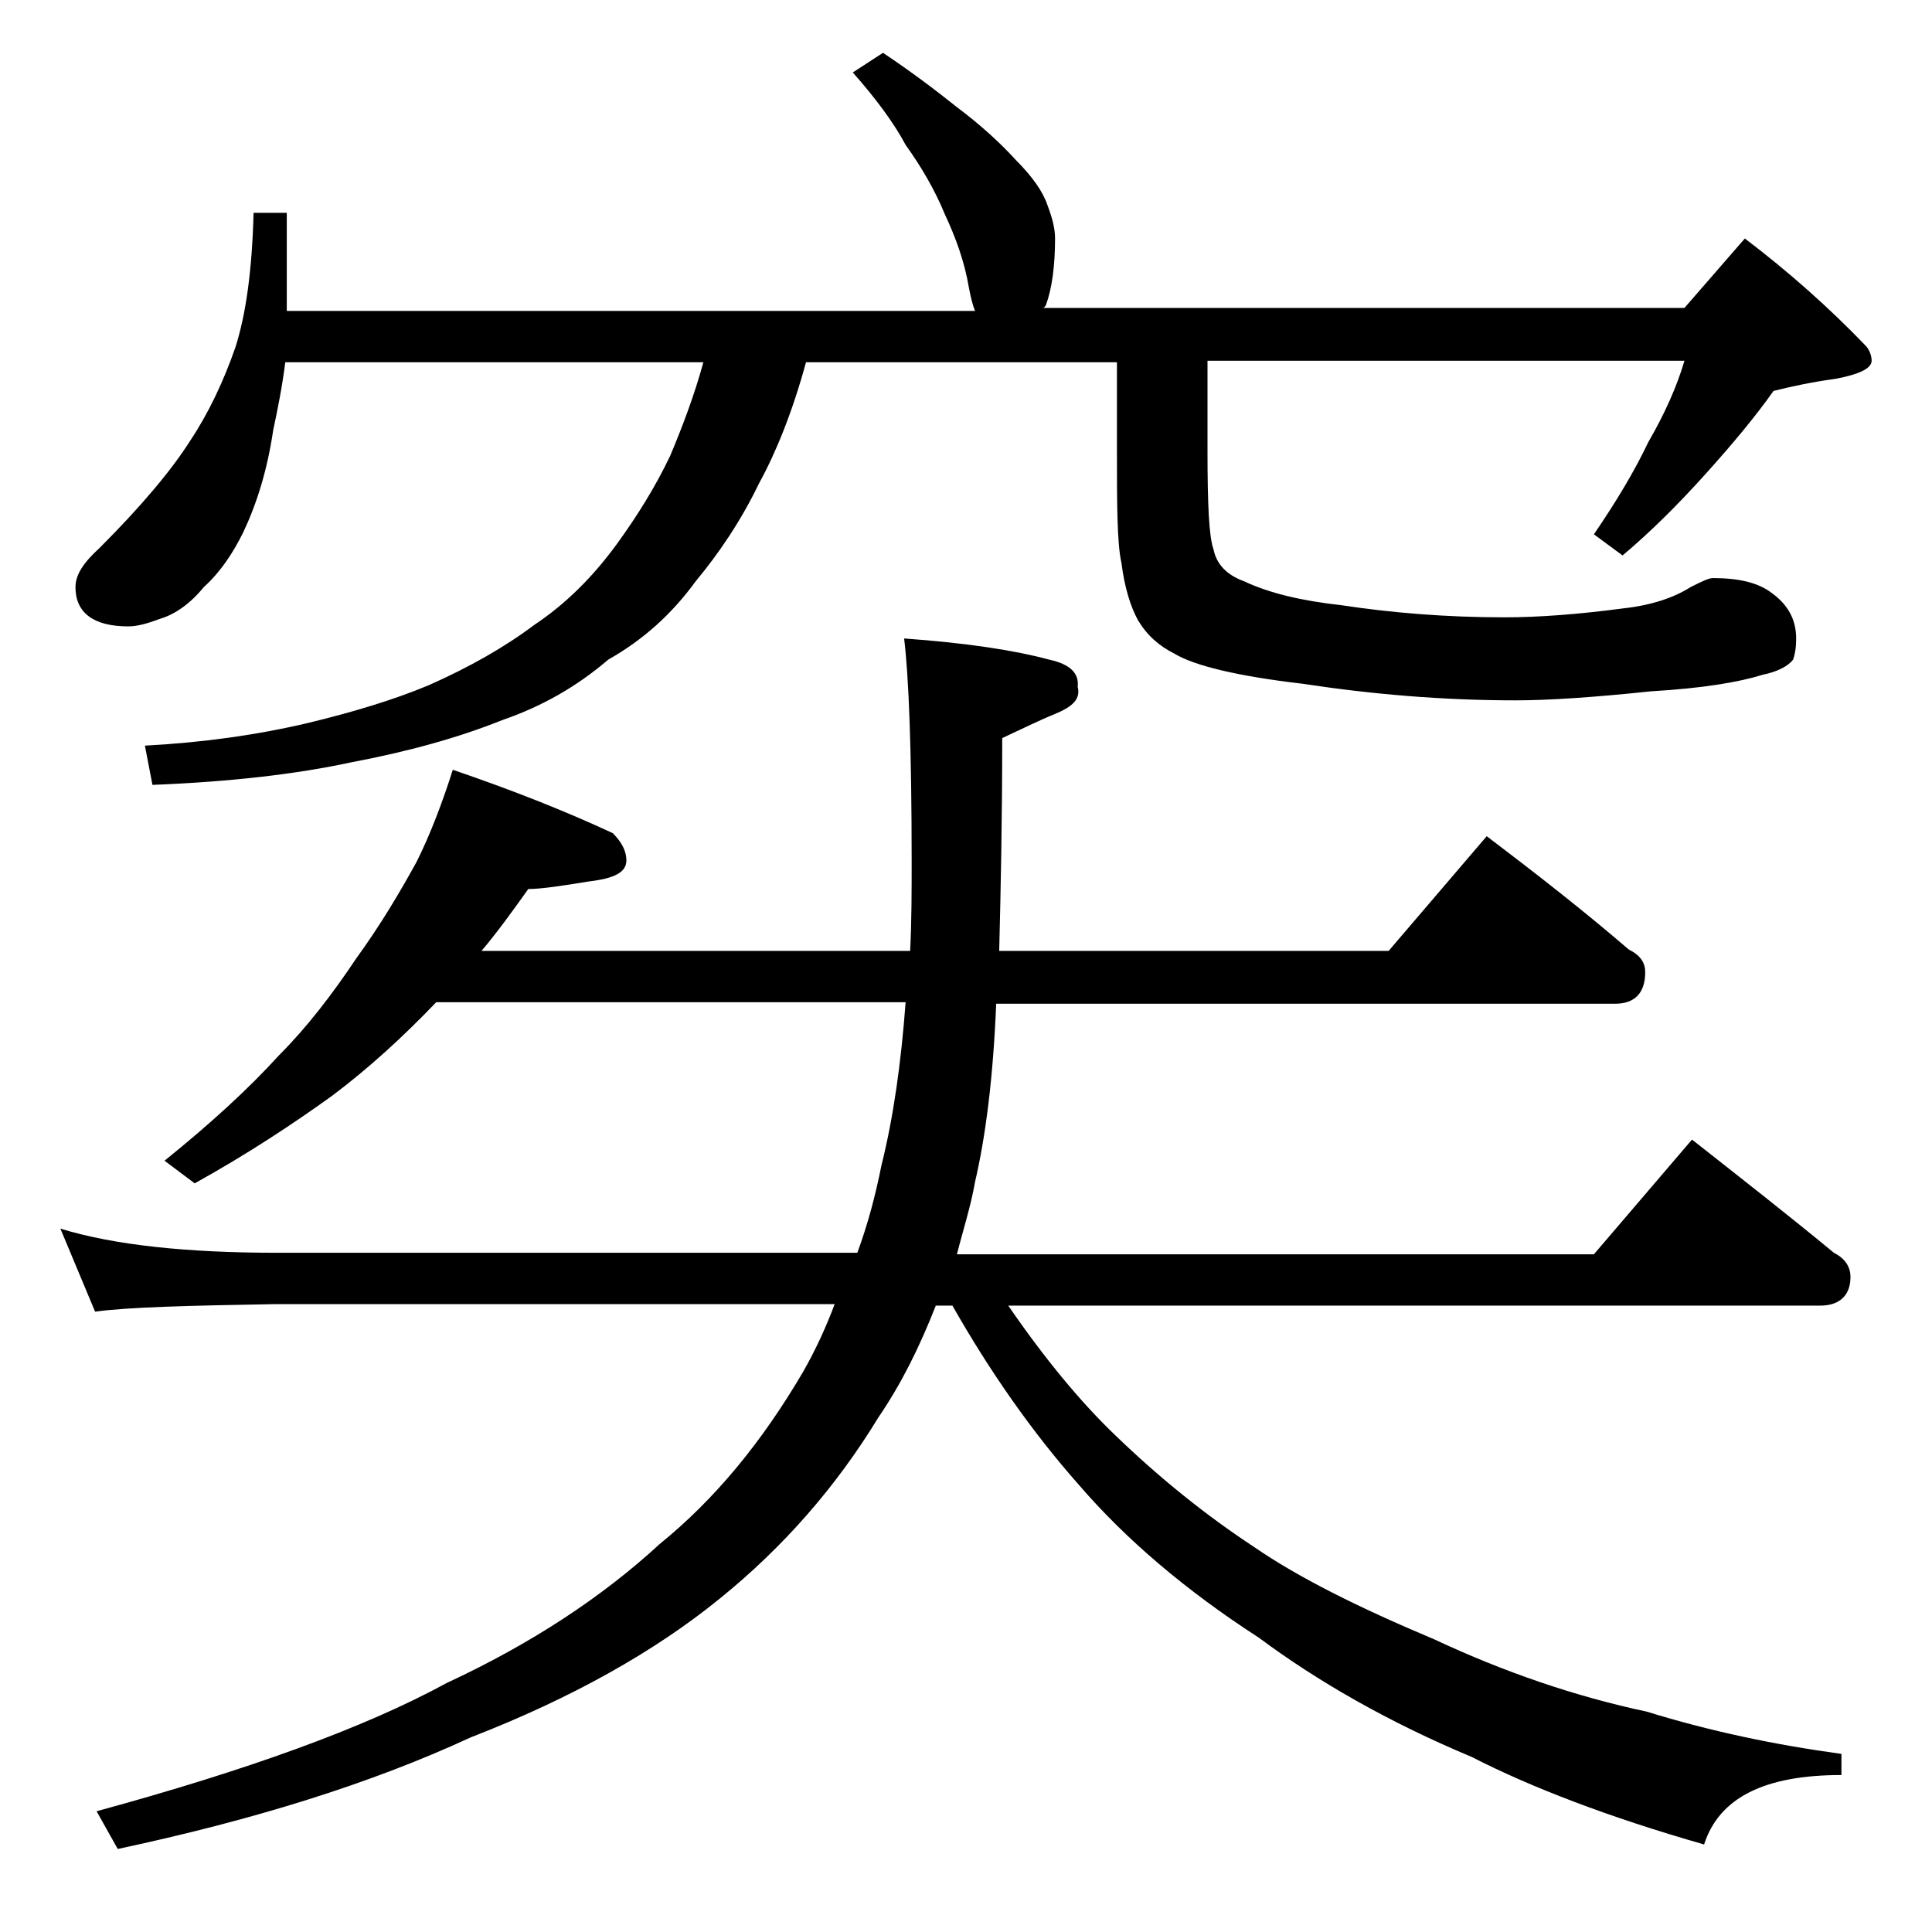
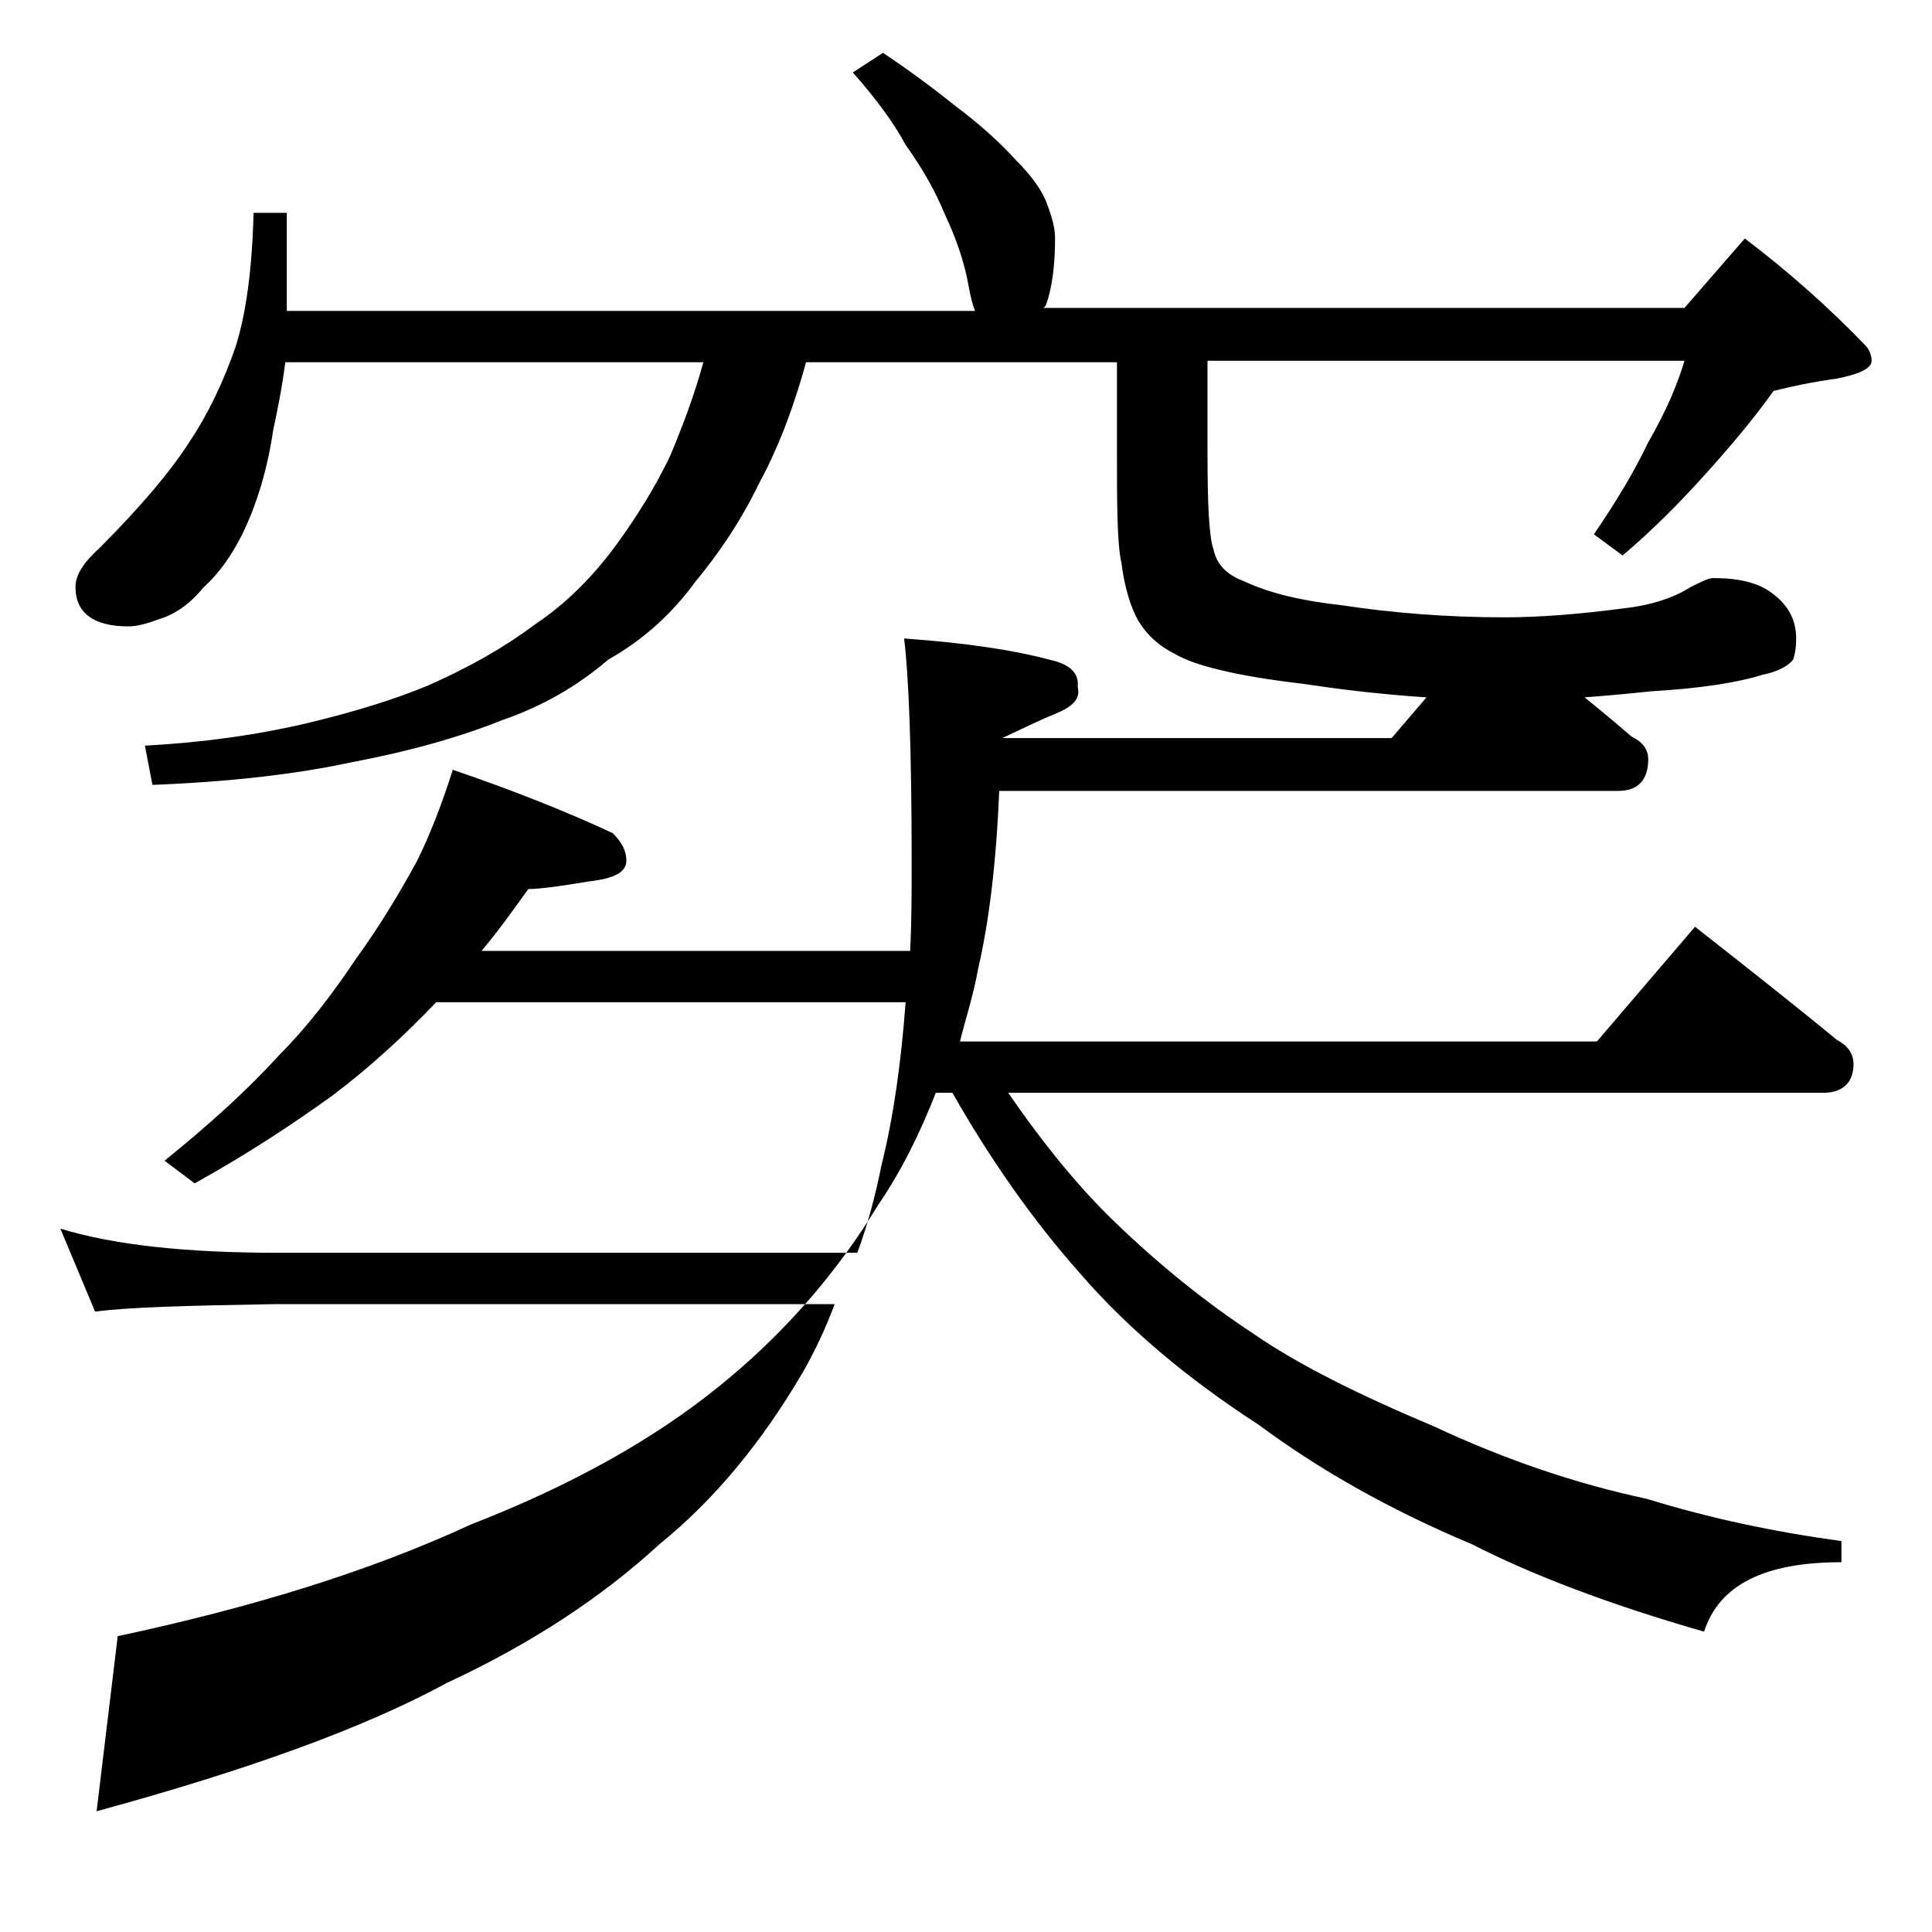
<svg xmlns="http://www.w3.org/2000/svg" version="1.1" id="Layer_1" x="0px" y="0px" viewBox="0 0 128 128" enable-background="new 0 0 128 128" xml:space="preserve">
-   <path d="M30,51c4.1,1.4,7.6,2.8,10.6,4.2c0.6,0.6,0.9,1.2,0.9,1.8c0,0.8-0.8,1.2-2.5,1.4c-1.8,0.3-3.2,0.5-4,0.5  c-1,1.4-2,2.8-3.1,4.1h28.4c0.1-2,0.1-4,0.1-5.9c0-7.5-0.2-12.4-0.5-14.8c4.2,0.3,7.4,0.8,9.6,1.4c1.4,0.3,2,0.9,1.9,1.8  c0.2,0.8-0.3,1.3-1.5,1.8c-1,0.4-2.2,1-3.5,1.6c0,5.4-0.1,10.1-0.2,14.1h25.8l6.5-7.6c3.3,2.5,6.5,5,9.4,7.5  c0.8,0.4,1.1,0.9,1.1,1.5c0,1.4-0.7,2.1-2,2.1h-41c-0.2,4.9-0.7,8.8-1.4,11.8c-0.3,1.7-0.8,3.2-1.2,4.8h42.2l6.5-7.6  c3.3,2.6,6.5,5.1,9.4,7.5c0.8,0.4,1.1,1,1.1,1.6c0,1.2-0.7,1.9-2,1.9H66.8c2.4,3.5,4.8,6.4,7.1,8.6c2.9,2.8,6,5.3,9.2,7.4  c2.9,2,6.9,4,11.9,6.1c4.7,2.2,9.4,3.8,14.1,4.8c4.2,1.3,8.5,2.2,12.9,2.8v1.4c-5.1,0-8.1,1.5-9.1,4.6c-6.3-1.8-11.5-3.8-15.4-5.8  c-5.5-2.3-10.2-5-14.1-7.9c-4.8-3.1-8.8-6.5-11.9-10.1c-3.1-3.5-5.9-7.5-8.4-11.9H62c-1.1,2.8-2.3,5.2-3.8,7.4  c-2.8,4.6-6.3,8.6-10.5,12c-4.3,3.5-9.8,6.6-16.5,9.2c-6.7,3.1-14.5,5.5-23.4,7.4L6.4,120c9.9-2.7,17.7-5.5,23.2-8.5  c5.6-2.6,10.3-5.7,14.1-9.2c3.7-3,6.8-6.8,9.5-11.4c0.8-1.4,1.5-2.9,2.1-4.5h-37c-5.8,0.1-9.8,0.2-12,0.5L4,81.4  c3.6,1.1,8.4,1.6,14.4,1.6h38.4c0.7-1.9,1.2-3.8,1.6-5.8c0.8-3.2,1.3-6.8,1.6-10.8H28.9c-2.2,2.3-4.5,4.4-6.9,6.2  c-2.5,1.8-5.5,3.8-9.1,5.8l-2-1.5c3.1-2.5,5.6-4.8,7.6-7c1.8-1.8,3.5-4,5.1-6.4c1.6-2.2,2.9-4.4,4-6.4C28.5,55.3,29.3,53.2,30,51z   M58.5,3.5c1.8,1.2,3.4,2.4,4.9,3.6c1.6,1.2,2.9,2.4,3.9,3.5c1.1,1.1,1.8,2.1,2.1,3c0.3,0.8,0.5,1.5,0.5,2.2c0,1.8-0.2,3.3-0.6,4.4  c-0.1,0.2-0.2,0.2-0.2,0.2h42.5l4-4.6c2.9,2.2,5.6,4.6,8,7.1c0.2,0.2,0.4,0.6,0.4,1c0,0.5-0.8,0.9-2.4,1.2c-1.5,0.2-2.9,0.5-4.1,0.8  c-1.2,1.7-2.7,3.5-4.5,5.5c-1.8,2-3.6,3.8-5.5,5.4l-1.9-1.4c1.5-2.2,2.7-4.2,3.6-6.1c1.1-1.9,1.9-3.7,2.4-5.4H80v6  c0,3.5,0.1,5.7,0.4,6.5c0.2,1,0.9,1.7,2,2.1c1.7,0.8,3.8,1.3,6.5,1.6c3.3,0.5,6.9,0.8,10.8,0.8c2.2,0,4.9-0.2,7.9-0.6  c1.8-0.2,3.3-0.7,4.4-1.4c0.8-0.4,1.2-0.6,1.5-0.6c1.7,0,3,0.3,3.9,1c1.1,0.8,1.6,1.8,1.6,3c0,0.7-0.1,1.1-0.2,1.4  c-0.3,0.4-1,0.8-2,1c-1.6,0.5-4,0.9-7.4,1.1c-3.8,0.4-6.8,0.6-9,0.6c-4.8,0-9.5-0.4-14.1-1.1c-4.3-0.5-7.2-1.2-8.5-2  c-1-0.5-1.8-1.2-2.4-2.2c-0.5-0.9-0.9-2.2-1.1-3.8C74,36,74,33.3,74,29.5V24H53.4c-0.9,3.3-2,6-3.1,8c-1.2,2.5-2.7,4.7-4.2,6.5  c-1.6,2.2-3.5,3.9-5.8,5.2c-2.1,1.8-4.4,3.1-7,4c-3,1.2-6.3,2.1-10,2.8c-3.7,0.8-8.1,1.3-13.2,1.5l-0.5-2.6  c3.8-0.2,7.4-0.7,10.8-1.5c2.9-0.7,5.6-1.5,8-2.5c2.7-1.2,5-2.5,7-4c2.1-1.4,3.9-3.2,5.5-5.4c1.3-1.8,2.5-3.7,3.5-5.8  c0.8-1.9,1.6-4,2.2-6.2H18.9c-0.2,1.6-0.5,3.1-0.8,4.5c-0.4,2.7-1.1,4.9-2,6.8c-0.7,1.4-1.5,2.6-2.6,3.6c-0.9,1.1-1.9,1.8-2.9,2.1  c-0.8,0.3-1.5,0.5-2.1,0.5c-2.3,0-3.5-0.9-3.5-2.6c0-0.8,0.5-1.6,1.6-2.6c2.8-2.8,4.8-5.2,6-7.1c1.2-1.8,2.2-3.9,3-6.2  c0.7-2.2,1.1-5.1,1.2-8.9H19v6.5h45.6c-0.2-0.5-0.3-1-0.4-1.5c-0.3-1.8-0.9-3.4-1.6-4.9C61.9,12.5,61,11,60,9.6  c-0.8-1.5-2-3.1-3.5-4.8L58.5,3.5z" />
+   <path d="M30,51c4.1,1.4,7.6,2.8,10.6,4.2c0.6,0.6,0.9,1.2,0.9,1.8c0,0.8-0.8,1.2-2.5,1.4c-1.8,0.3-3.2,0.5-4,0.5  c-1,1.4-2,2.8-3.1,4.1h28.4c0.1-2,0.1-4,0.1-5.9c0-7.5-0.2-12.4-0.5-14.8c4.2,0.3,7.4,0.8,9.6,1.4c1.4,0.3,2,0.9,1.9,1.8  c0.2,0.8-0.3,1.3-1.5,1.8c-1,0.4-2.2,1-3.5,1.6h25.8l6.5-7.6c3.3,2.5,6.5,5,9.4,7.5  c0.8,0.4,1.1,0.9,1.1,1.5c0,1.4-0.7,2.1-2,2.1h-41c-0.2,4.9-0.7,8.8-1.4,11.8c-0.3,1.7-0.8,3.2-1.2,4.8h42.2l6.5-7.6  c3.3,2.6,6.5,5.1,9.4,7.5c0.8,0.4,1.1,1,1.1,1.6c0,1.2-0.7,1.9-2,1.9H66.8c2.4,3.5,4.8,6.4,7.1,8.6c2.9,2.8,6,5.3,9.2,7.4  c2.9,2,6.9,4,11.9,6.1c4.7,2.2,9.4,3.8,14.1,4.8c4.2,1.3,8.5,2.2,12.9,2.8v1.4c-5.1,0-8.1,1.5-9.1,4.6c-6.3-1.8-11.5-3.8-15.4-5.8  c-5.5-2.3-10.2-5-14.1-7.9c-4.8-3.1-8.8-6.5-11.9-10.1c-3.1-3.5-5.9-7.5-8.4-11.9H62c-1.1,2.8-2.3,5.2-3.8,7.4  c-2.8,4.6-6.3,8.6-10.5,12c-4.3,3.5-9.8,6.6-16.5,9.2c-6.7,3.1-14.5,5.5-23.4,7.4L6.4,120c9.9-2.7,17.7-5.5,23.2-8.5  c5.6-2.6,10.3-5.7,14.1-9.2c3.7-3,6.8-6.8,9.5-11.4c0.8-1.4,1.5-2.9,2.1-4.5h-37c-5.8,0.1-9.8,0.2-12,0.5L4,81.4  c3.6,1.1,8.4,1.6,14.4,1.6h38.4c0.7-1.9,1.2-3.8,1.6-5.8c0.8-3.2,1.3-6.8,1.6-10.8H28.9c-2.2,2.3-4.5,4.4-6.9,6.2  c-2.5,1.8-5.5,3.8-9.1,5.8l-2-1.5c3.1-2.5,5.6-4.8,7.6-7c1.8-1.8,3.5-4,5.1-6.4c1.6-2.2,2.9-4.4,4-6.4C28.5,55.3,29.3,53.2,30,51z   M58.5,3.5c1.8,1.2,3.4,2.4,4.9,3.6c1.6,1.2,2.9,2.4,3.9,3.5c1.1,1.1,1.8,2.1,2.1,3c0.3,0.8,0.5,1.5,0.5,2.2c0,1.8-0.2,3.3-0.6,4.4  c-0.1,0.2-0.2,0.2-0.2,0.2h42.5l4-4.6c2.9,2.2,5.6,4.6,8,7.1c0.2,0.2,0.4,0.6,0.4,1c0,0.5-0.8,0.9-2.4,1.2c-1.5,0.2-2.9,0.5-4.1,0.8  c-1.2,1.7-2.7,3.5-4.5,5.5c-1.8,2-3.6,3.8-5.5,5.4l-1.9-1.4c1.5-2.2,2.7-4.2,3.6-6.1c1.1-1.9,1.9-3.7,2.4-5.4H80v6  c0,3.5,0.1,5.7,0.4,6.5c0.2,1,0.9,1.7,2,2.1c1.7,0.8,3.8,1.3,6.5,1.6c3.3,0.5,6.9,0.8,10.8,0.8c2.2,0,4.9-0.2,7.9-0.6  c1.8-0.2,3.3-0.7,4.4-1.4c0.8-0.4,1.2-0.6,1.5-0.6c1.7,0,3,0.3,3.9,1c1.1,0.8,1.6,1.8,1.6,3c0,0.7-0.1,1.1-0.2,1.4  c-0.3,0.4-1,0.8-2,1c-1.6,0.5-4,0.9-7.4,1.1c-3.8,0.4-6.8,0.6-9,0.6c-4.8,0-9.5-0.4-14.1-1.1c-4.3-0.5-7.2-1.2-8.5-2  c-1-0.5-1.8-1.2-2.4-2.2c-0.5-0.9-0.9-2.2-1.1-3.8C74,36,74,33.3,74,29.5V24H53.4c-0.9,3.3-2,6-3.1,8c-1.2,2.5-2.7,4.7-4.2,6.5  c-1.6,2.2-3.5,3.9-5.8,5.2c-2.1,1.8-4.4,3.1-7,4c-3,1.2-6.3,2.1-10,2.8c-3.7,0.8-8.1,1.3-13.2,1.5l-0.5-2.6  c3.8-0.2,7.4-0.7,10.8-1.5c2.9-0.7,5.6-1.5,8-2.5c2.7-1.2,5-2.5,7-4c2.1-1.4,3.9-3.2,5.5-5.4c1.3-1.8,2.5-3.7,3.5-5.8  c0.8-1.9,1.6-4,2.2-6.2H18.9c-0.2,1.6-0.5,3.1-0.8,4.5c-0.4,2.7-1.1,4.9-2,6.8c-0.7,1.4-1.5,2.6-2.6,3.6c-0.9,1.1-1.9,1.8-2.9,2.1  c-0.8,0.3-1.5,0.5-2.1,0.5c-2.3,0-3.5-0.9-3.5-2.6c0-0.8,0.5-1.6,1.6-2.6c2.8-2.8,4.8-5.2,6-7.1c1.2-1.8,2.2-3.9,3-6.2  c0.7-2.2,1.1-5.1,1.2-8.9H19v6.5h45.6c-0.2-0.5-0.3-1-0.4-1.5c-0.3-1.8-0.9-3.4-1.6-4.9C61.9,12.5,61,11,60,9.6  c-0.8-1.5-2-3.1-3.5-4.8L58.5,3.5z" />
</svg>